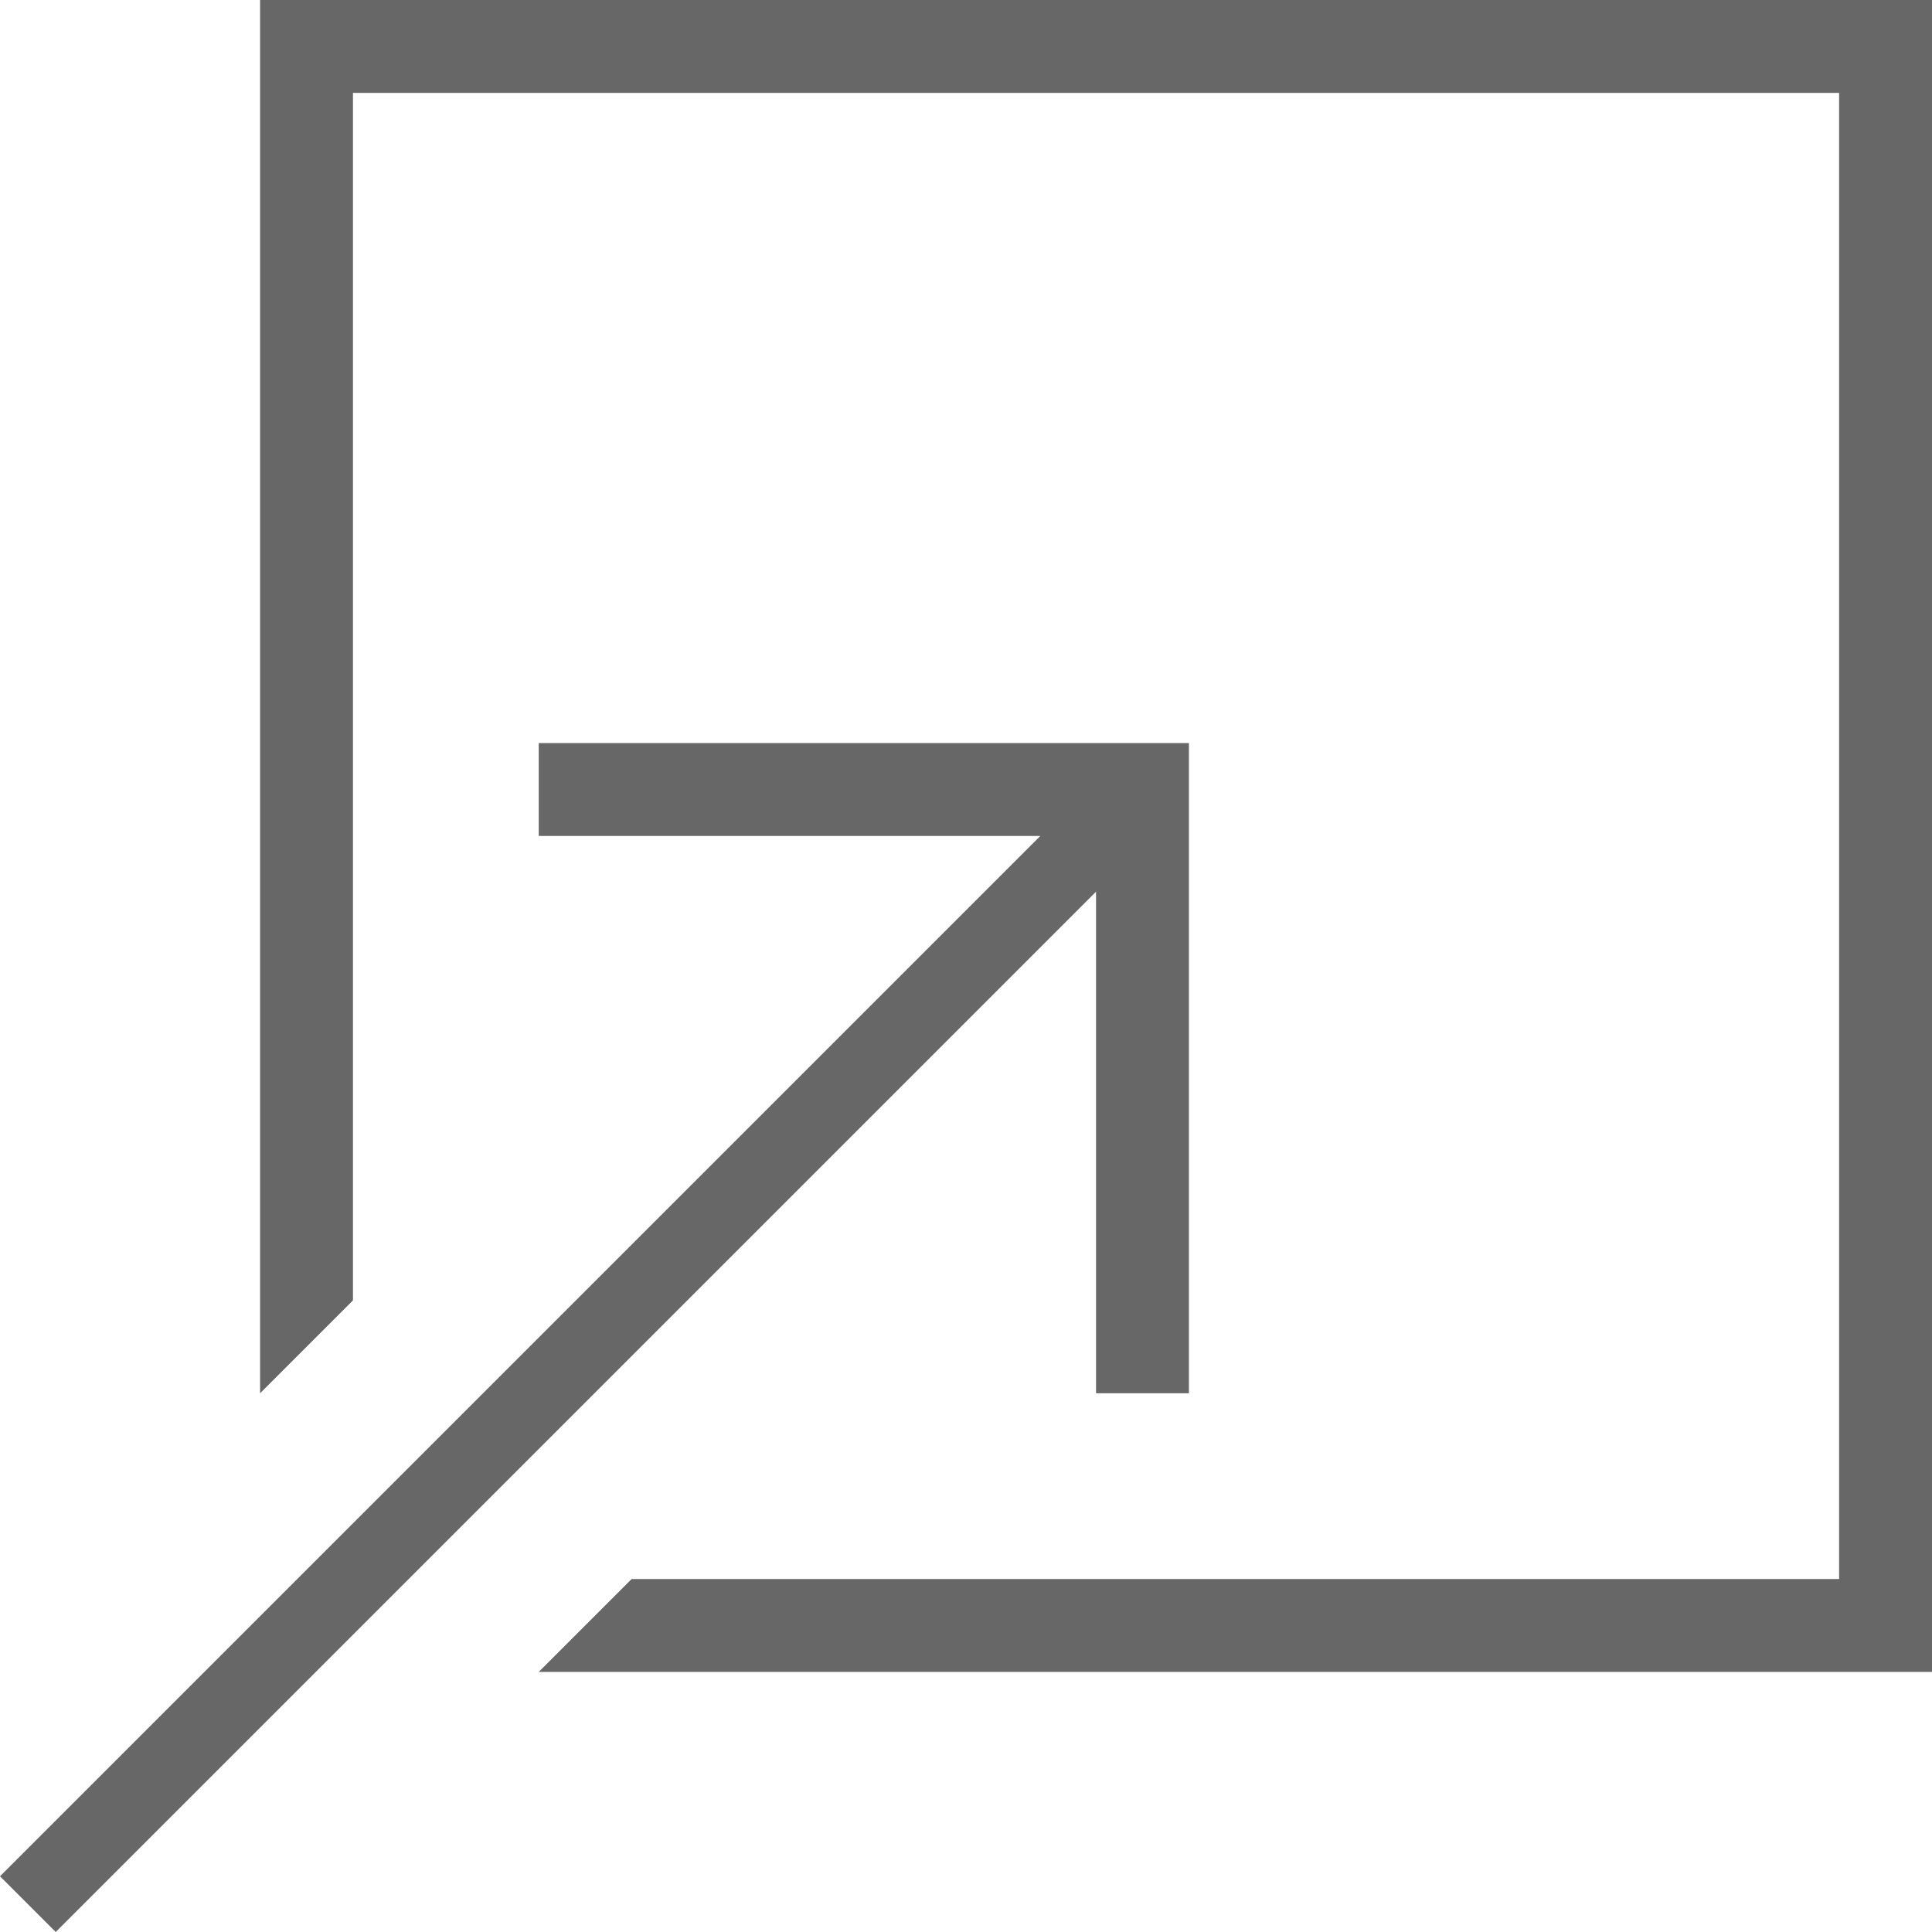
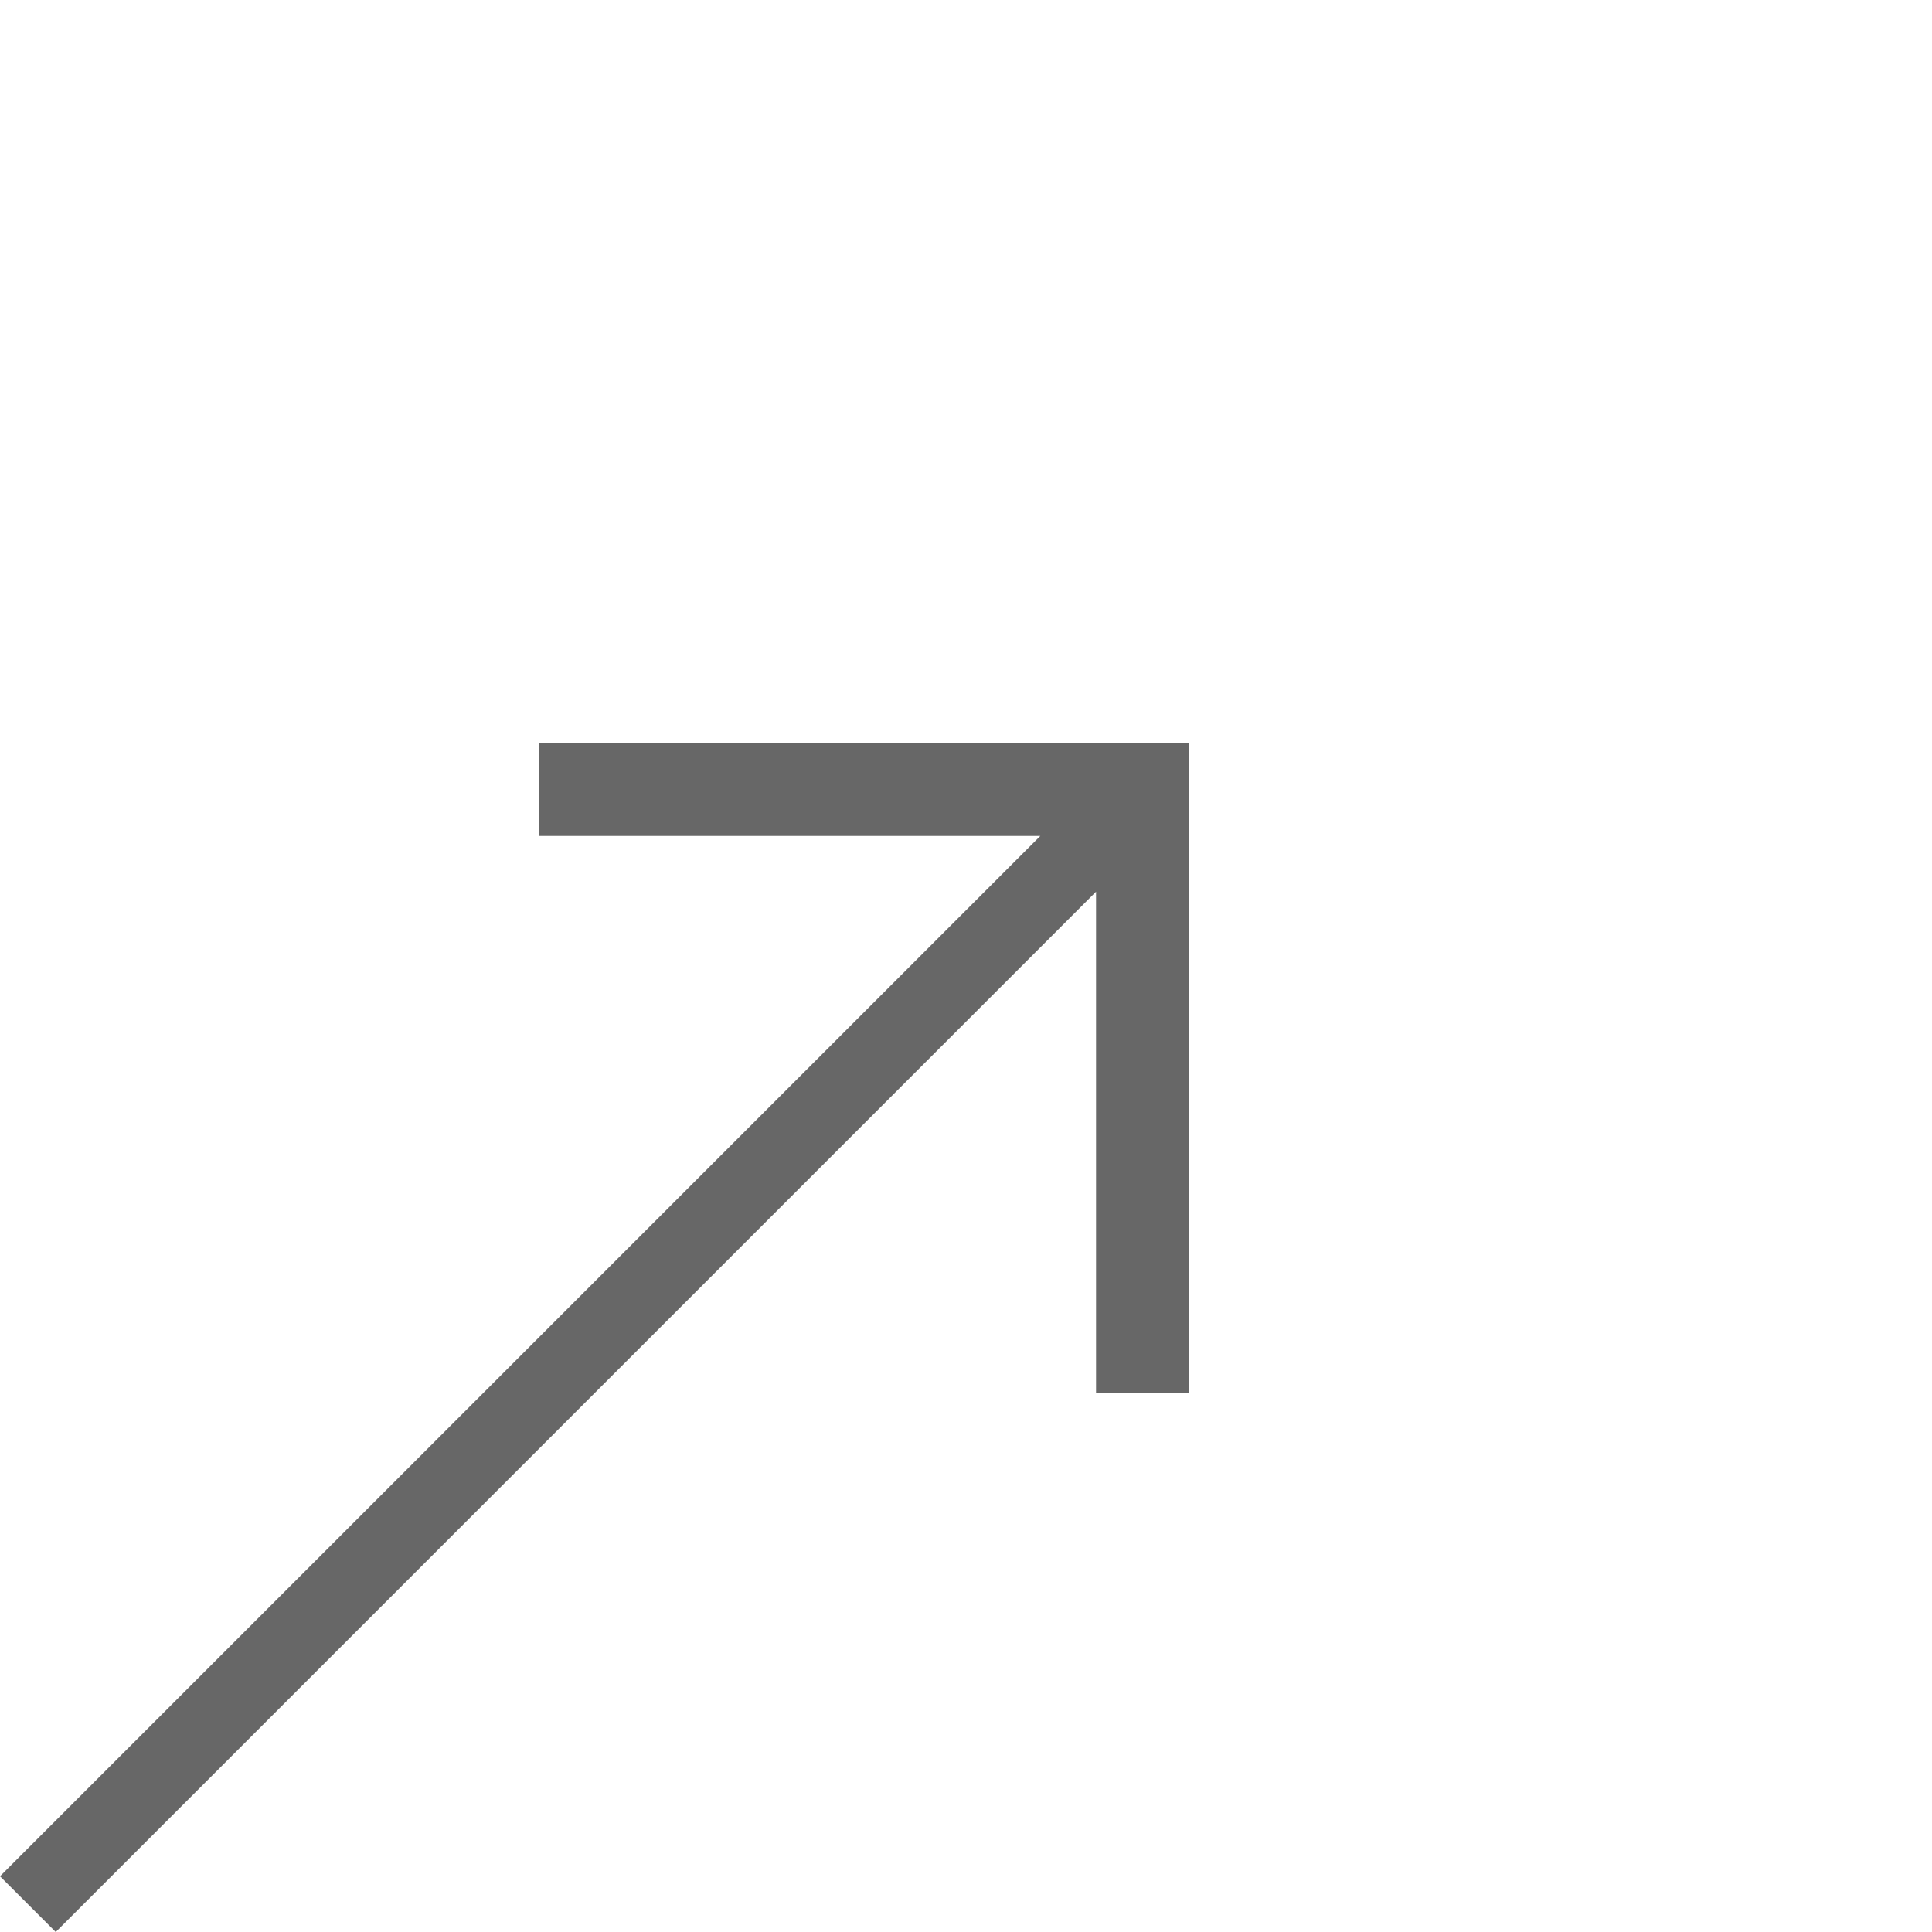
<svg xmlns="http://www.w3.org/2000/svg" viewBox="9528.001 67 20.8 20.8">
  <defs>
    <style>
      .cls-1 {
        fill: #676767;
      }
    </style>
  </defs>
  <g id="group-28" transform="translate(9070 -588)">
-     <path id="path" class="cls-1" d="M2.8,0V15l1-1V1h16V17H6.8l-1,1h15V0Z" transform="translate(458.001 655)" />
    <path id="path-2" data-name="path" class="cls-1" d="M5.8,8V9h5.4L0,20.2l.6.6L11.8,9.6V15h1V8Z" transform="translate(458.001 655)" />
  </g>
</svg>